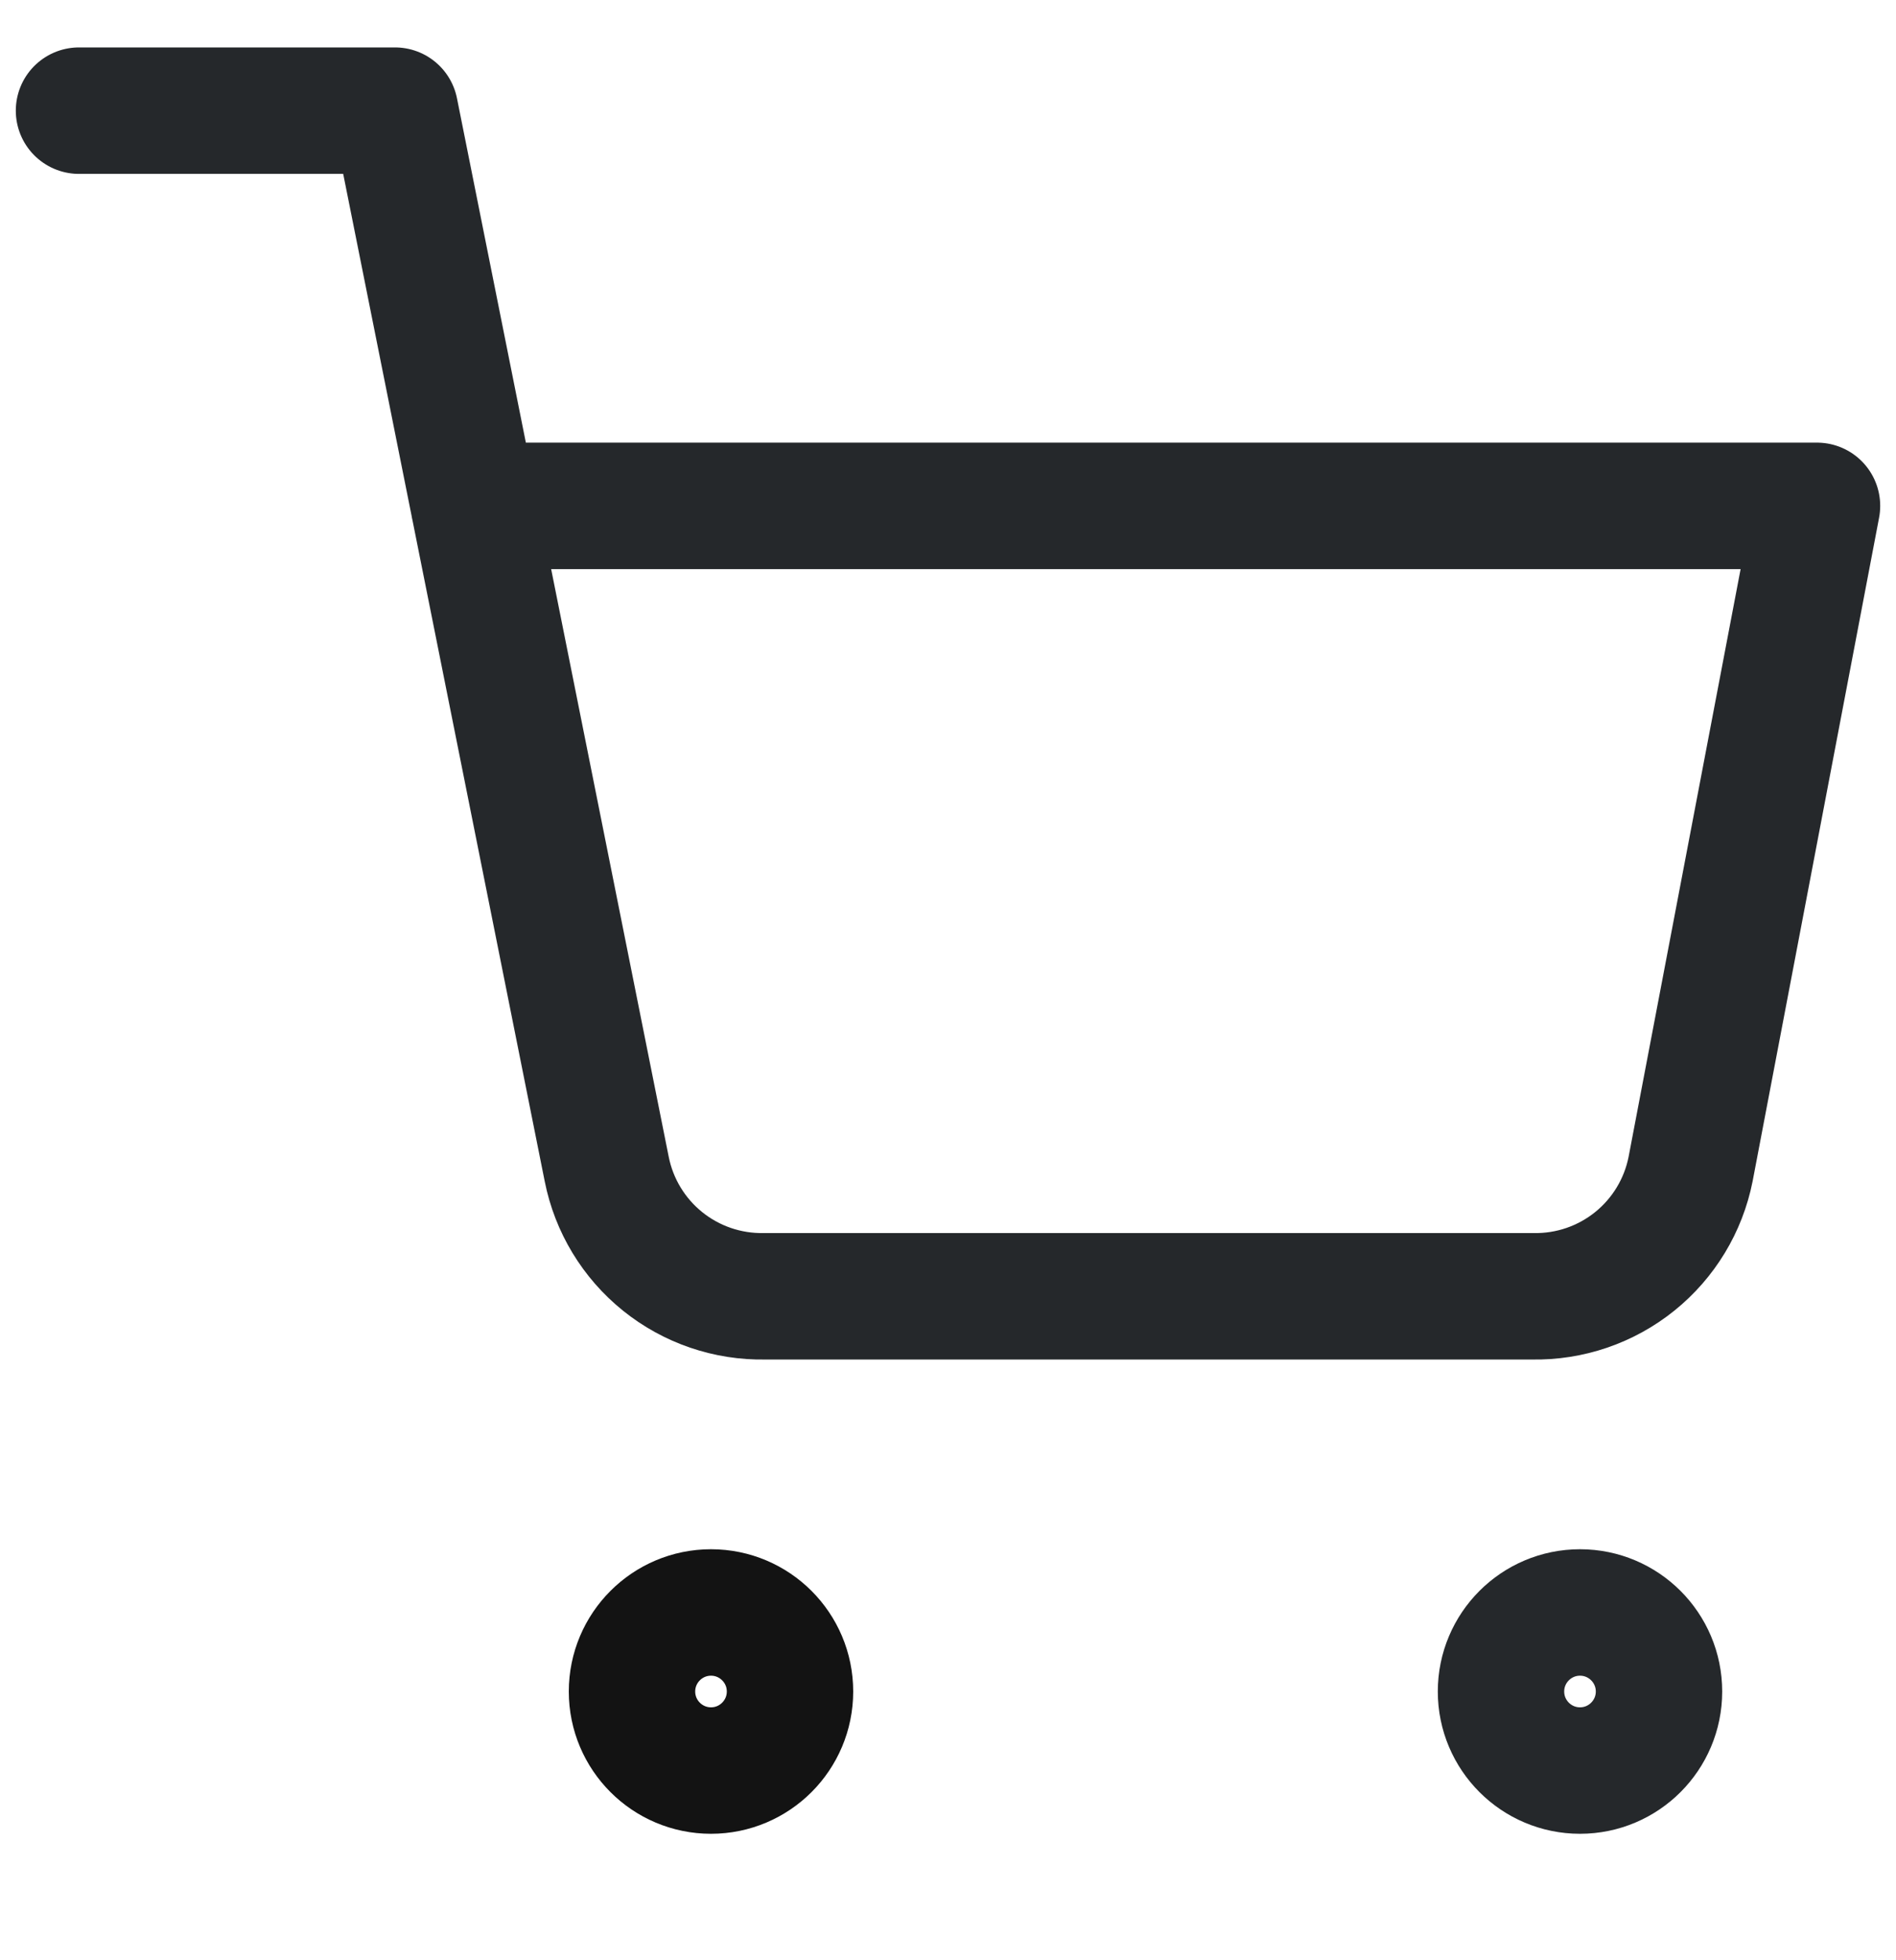
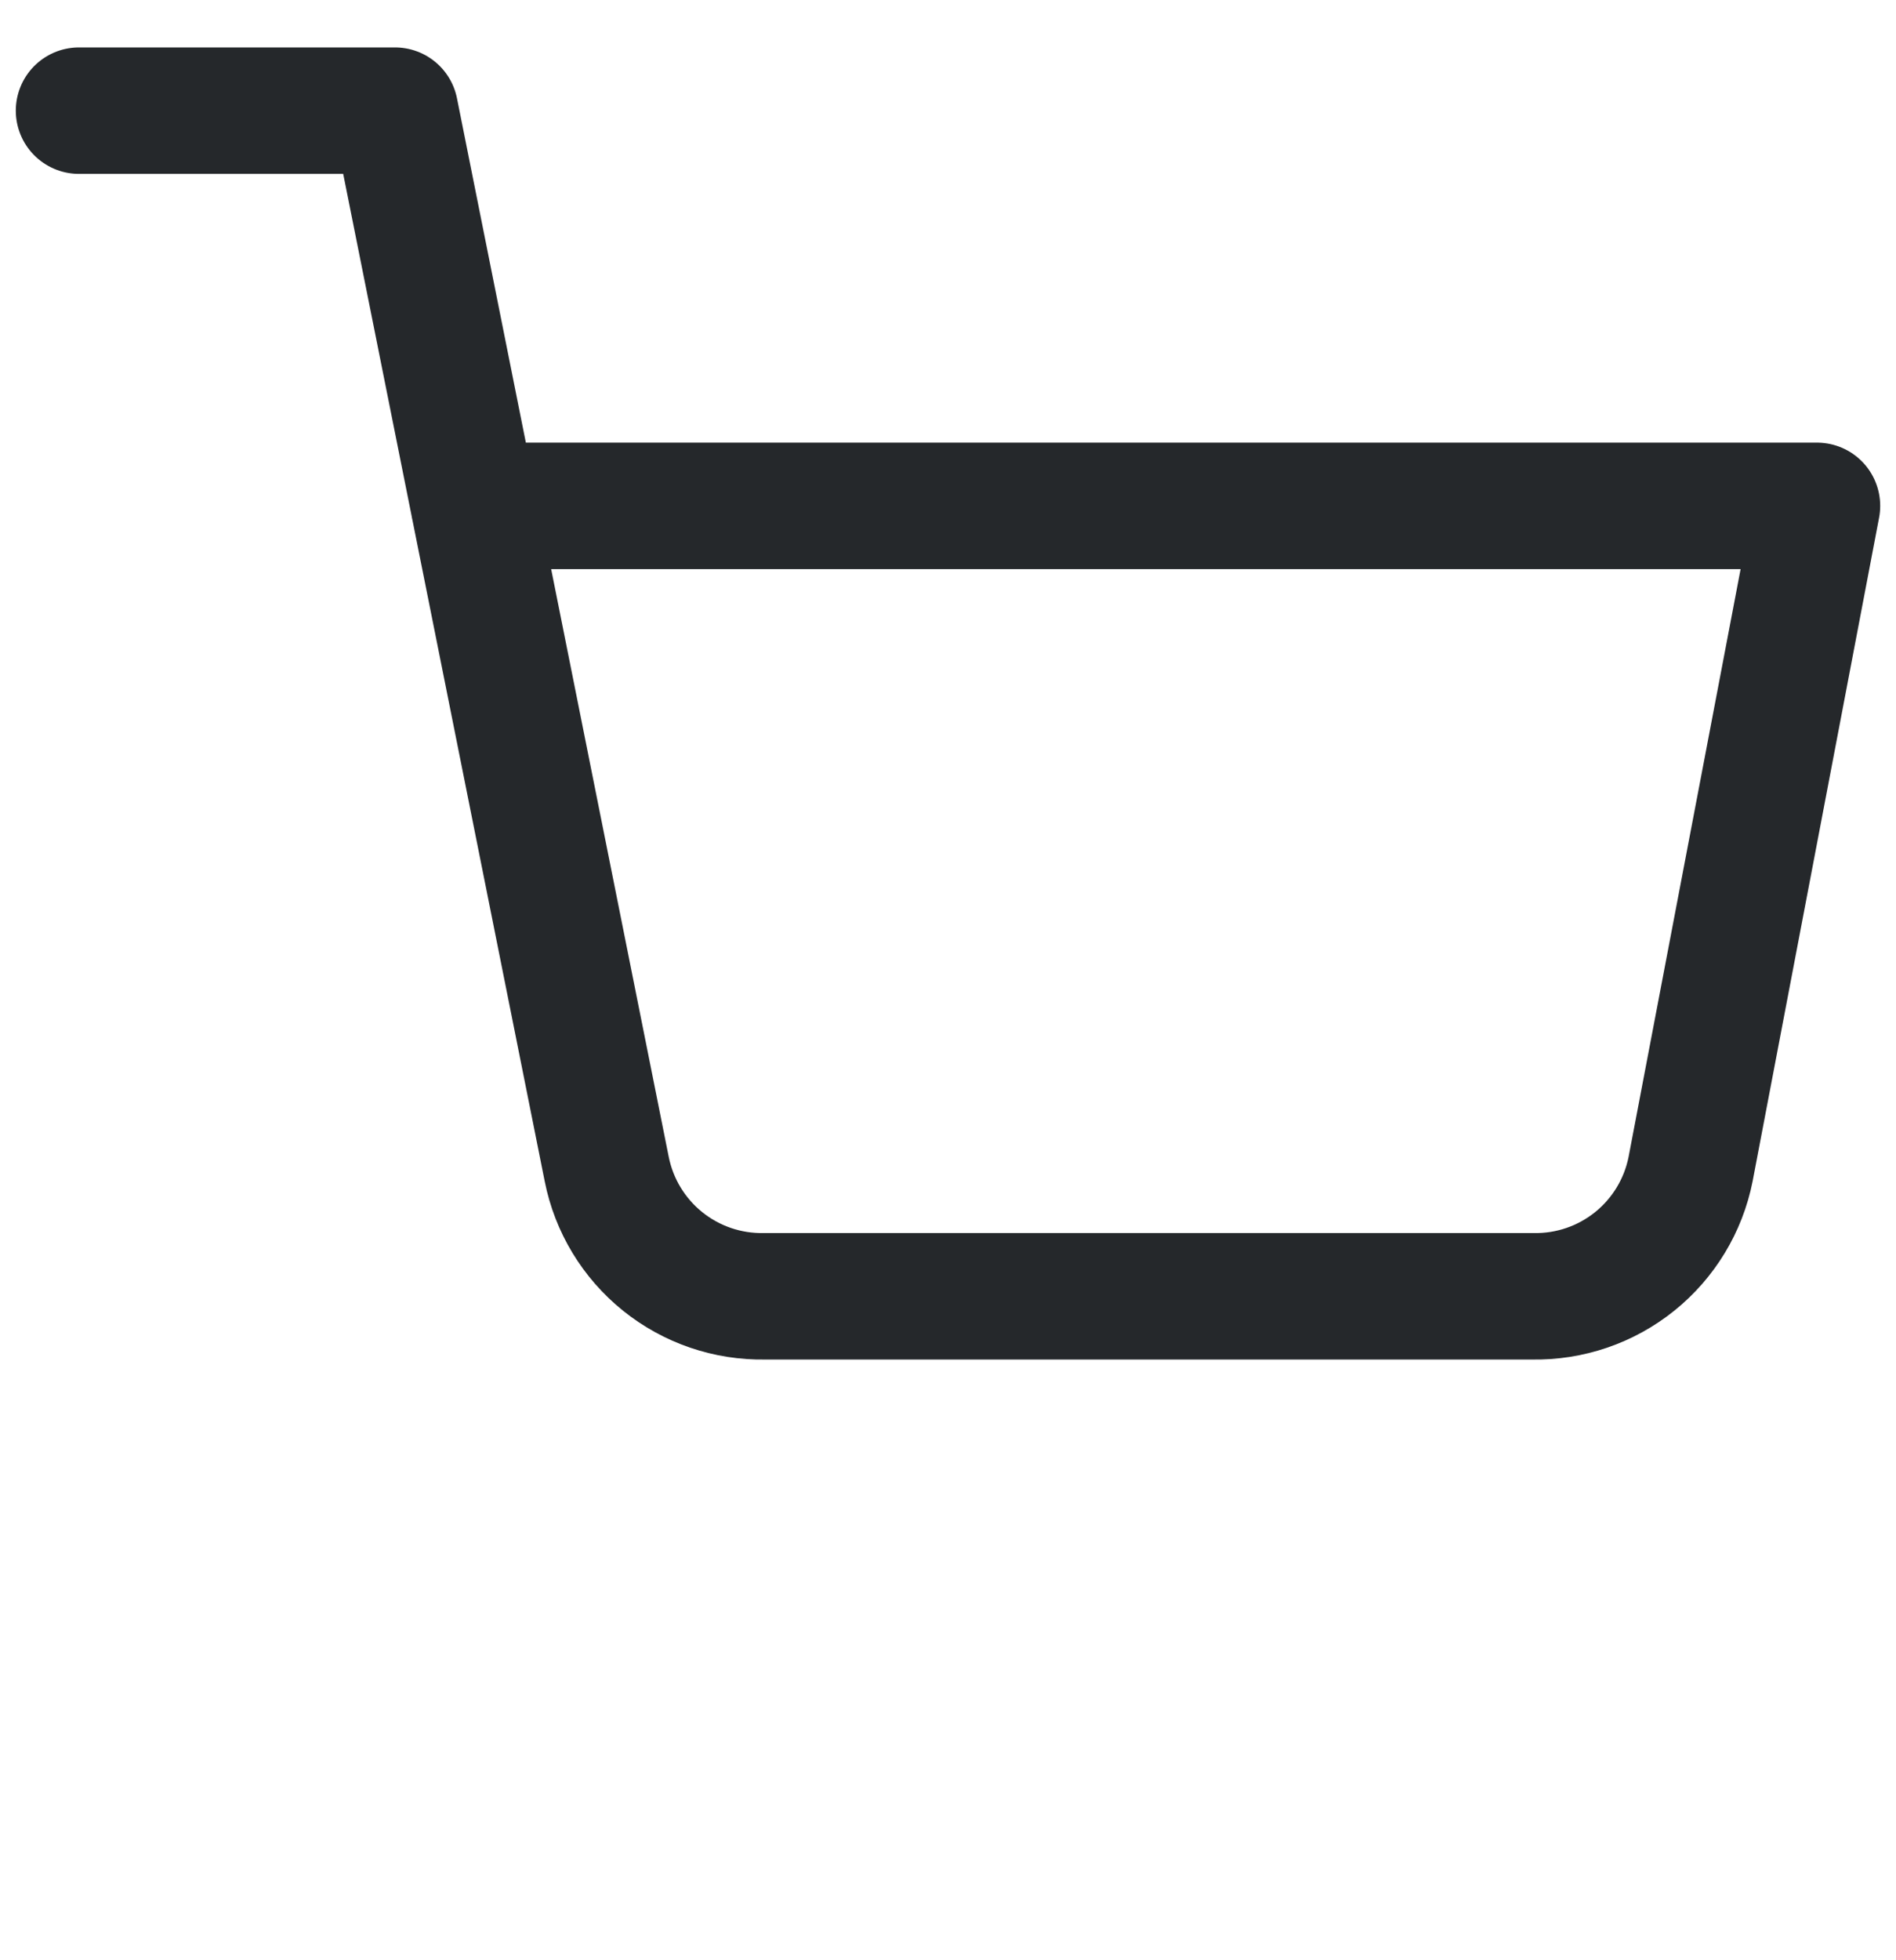
<svg xmlns="http://www.w3.org/2000/svg" width="30" height="31" viewBox="0 0 30 31" fill="none">
  <g clip-path="url(#clip0_295_747)">
-     <path d="M11.25 28C11.94 28 12.5 27.44 12.5 26.75C12.5 26.06 11.94 25.5 11.25 25.5C10.56 25.5 10 26.06 10 26.75C10 27.44 10.56 28 11.25 28Z" stroke="#131313" stroke-width="2" stroke-linecap="round" stroke-linejoin="round" />
-     <path d="M25 28C25.69 28 26.25 27.44 26.25 26.75C26.25 26.06 25.69 25.5 25 25.5C24.31 25.5 23.75 26.06 23.75 26.75C23.75 27.44 24.31 28 25 28Z" stroke="#25282B" stroke-width="2" stroke-linecap="round" stroke-linejoin="round" />
    <path d="M1.25 1.75H6.25L9.6 18.488C9.714 19.063 10.027 19.58 10.484 19.948C10.941 20.316 11.513 20.511 12.1 20.5H24.25C24.837 20.511 25.409 20.316 25.866 19.948C26.323 19.58 26.636 19.063 26.75 18.488L28.75 8H7.5" stroke="#25282B" stroke-width="2" stroke-linecap="round" stroke-linejoin="round" />
  </g>
  <defs>
    <clipPath id="clip0_295_747">
      <rect width="30" height="30" fill="white" transform="translate(0 0.5)" />
    </clipPath>
  </defs>
</svg>